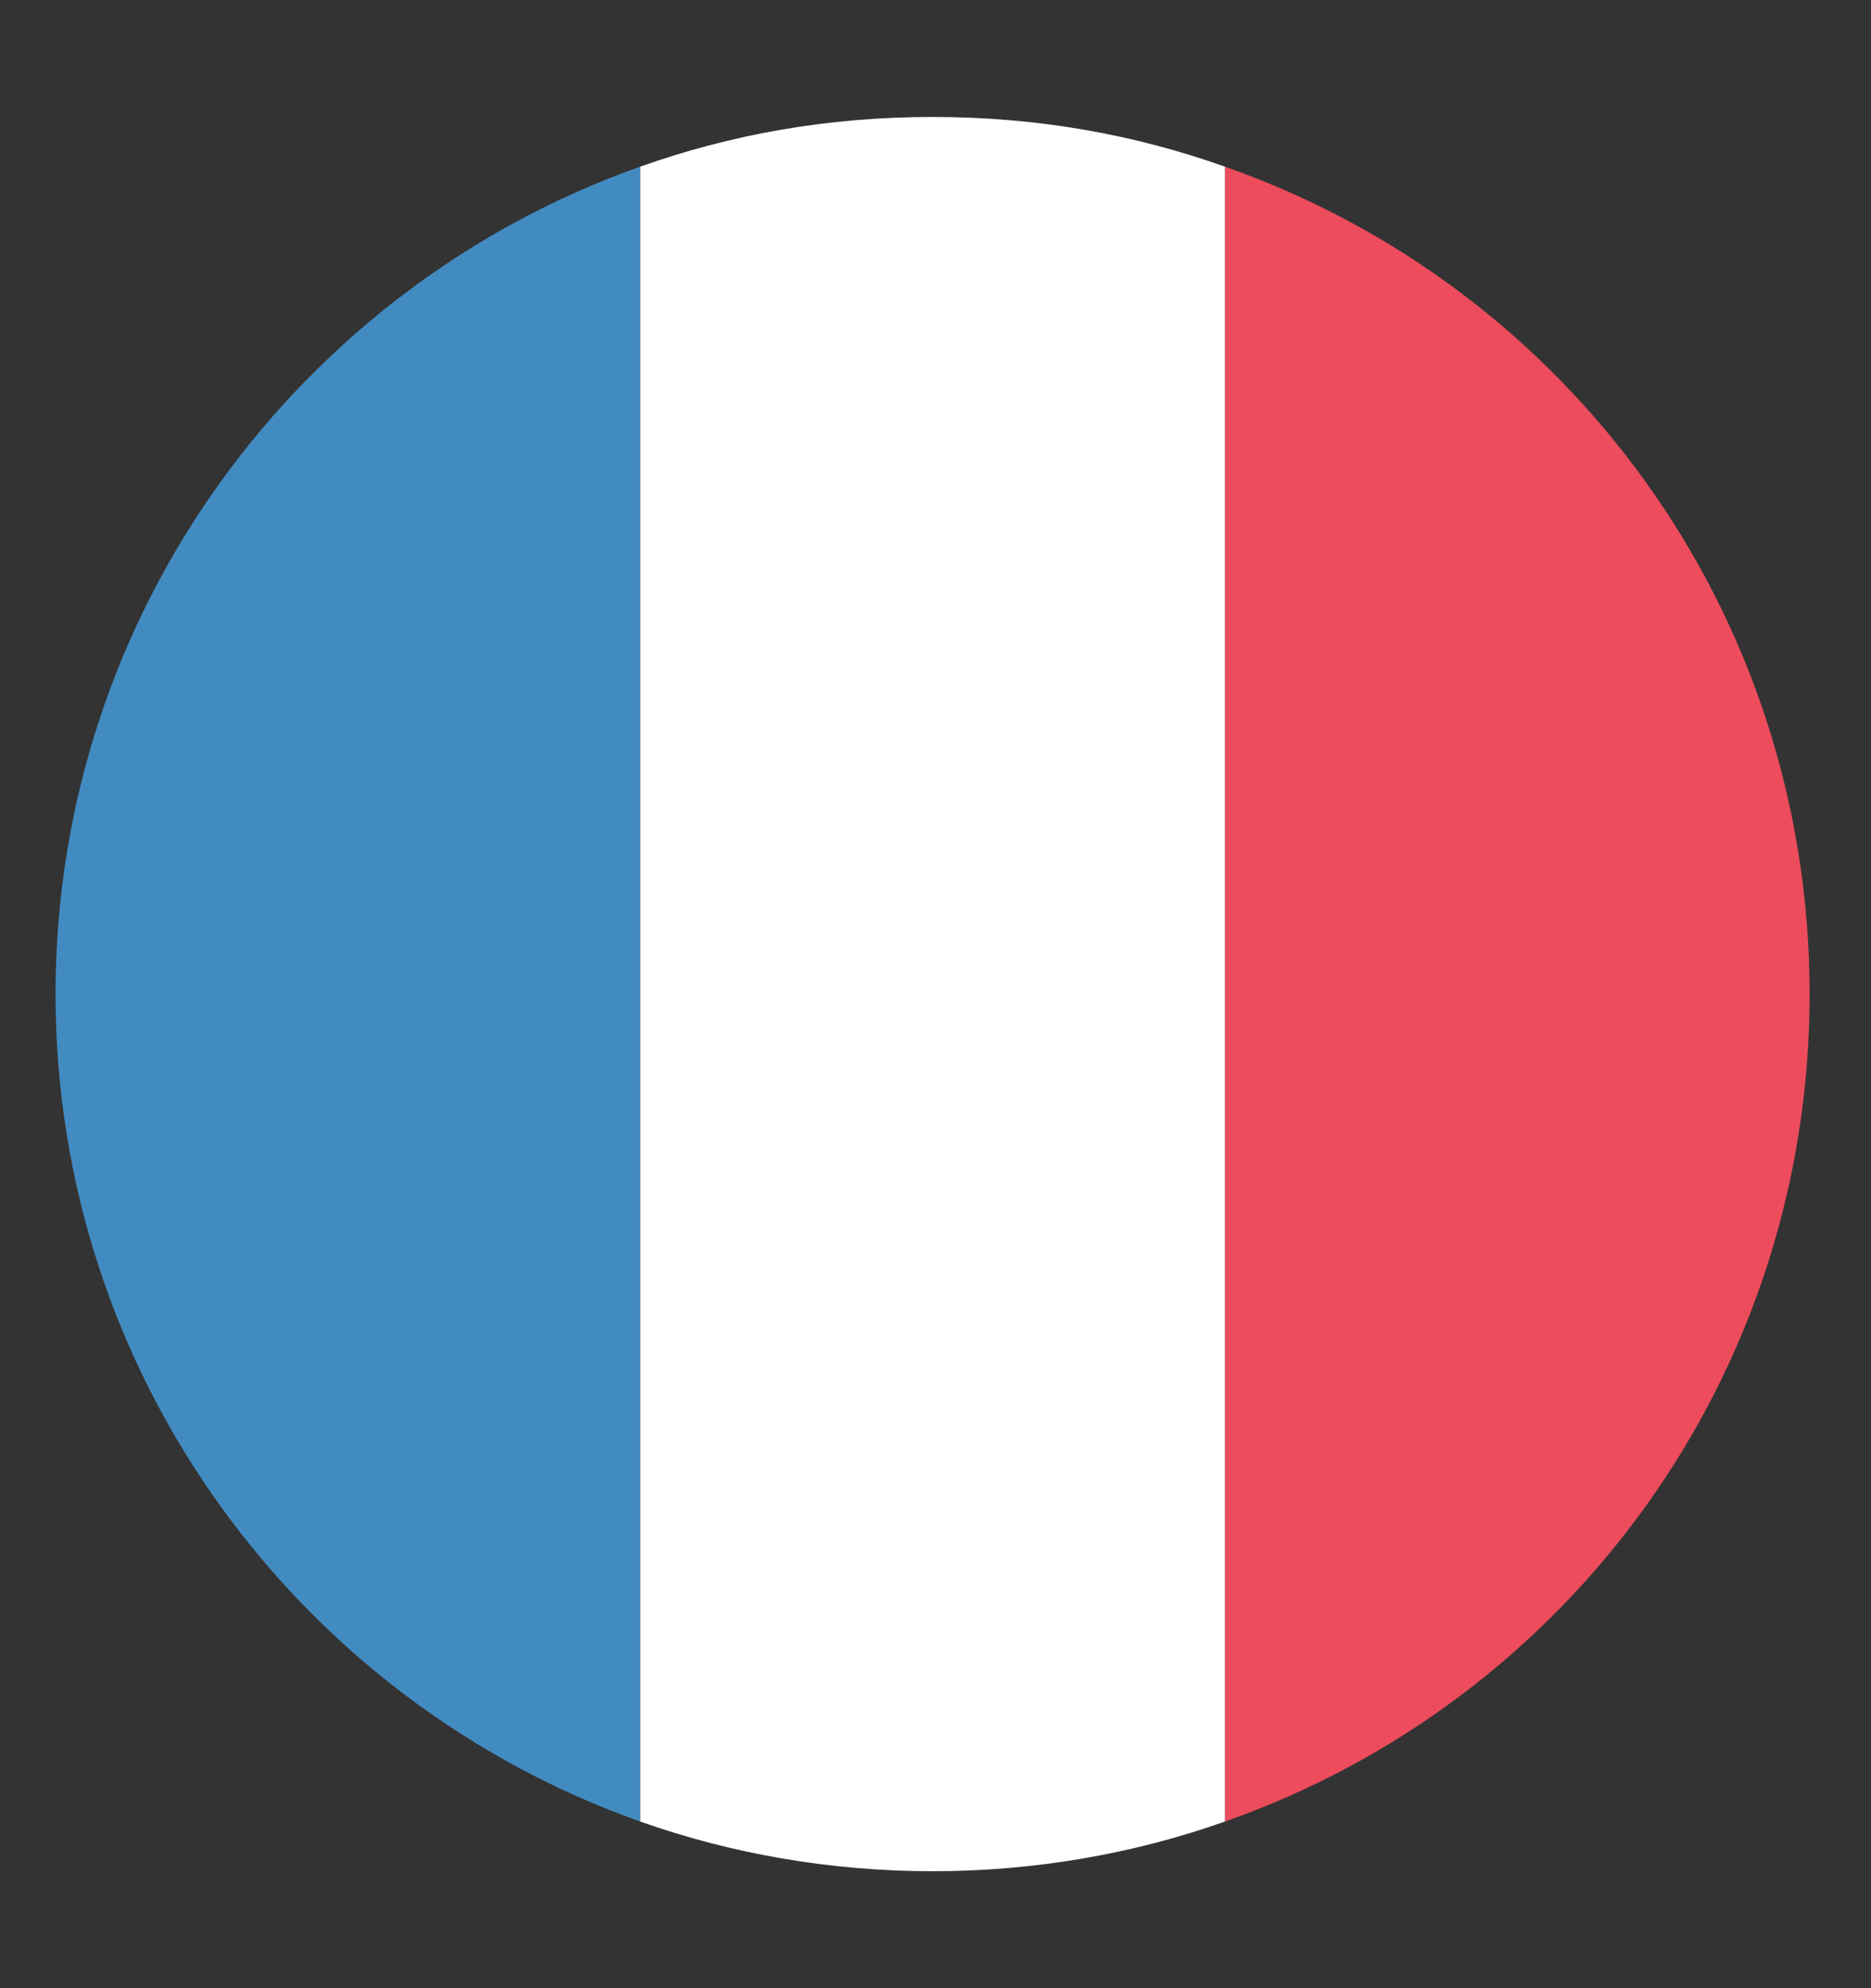
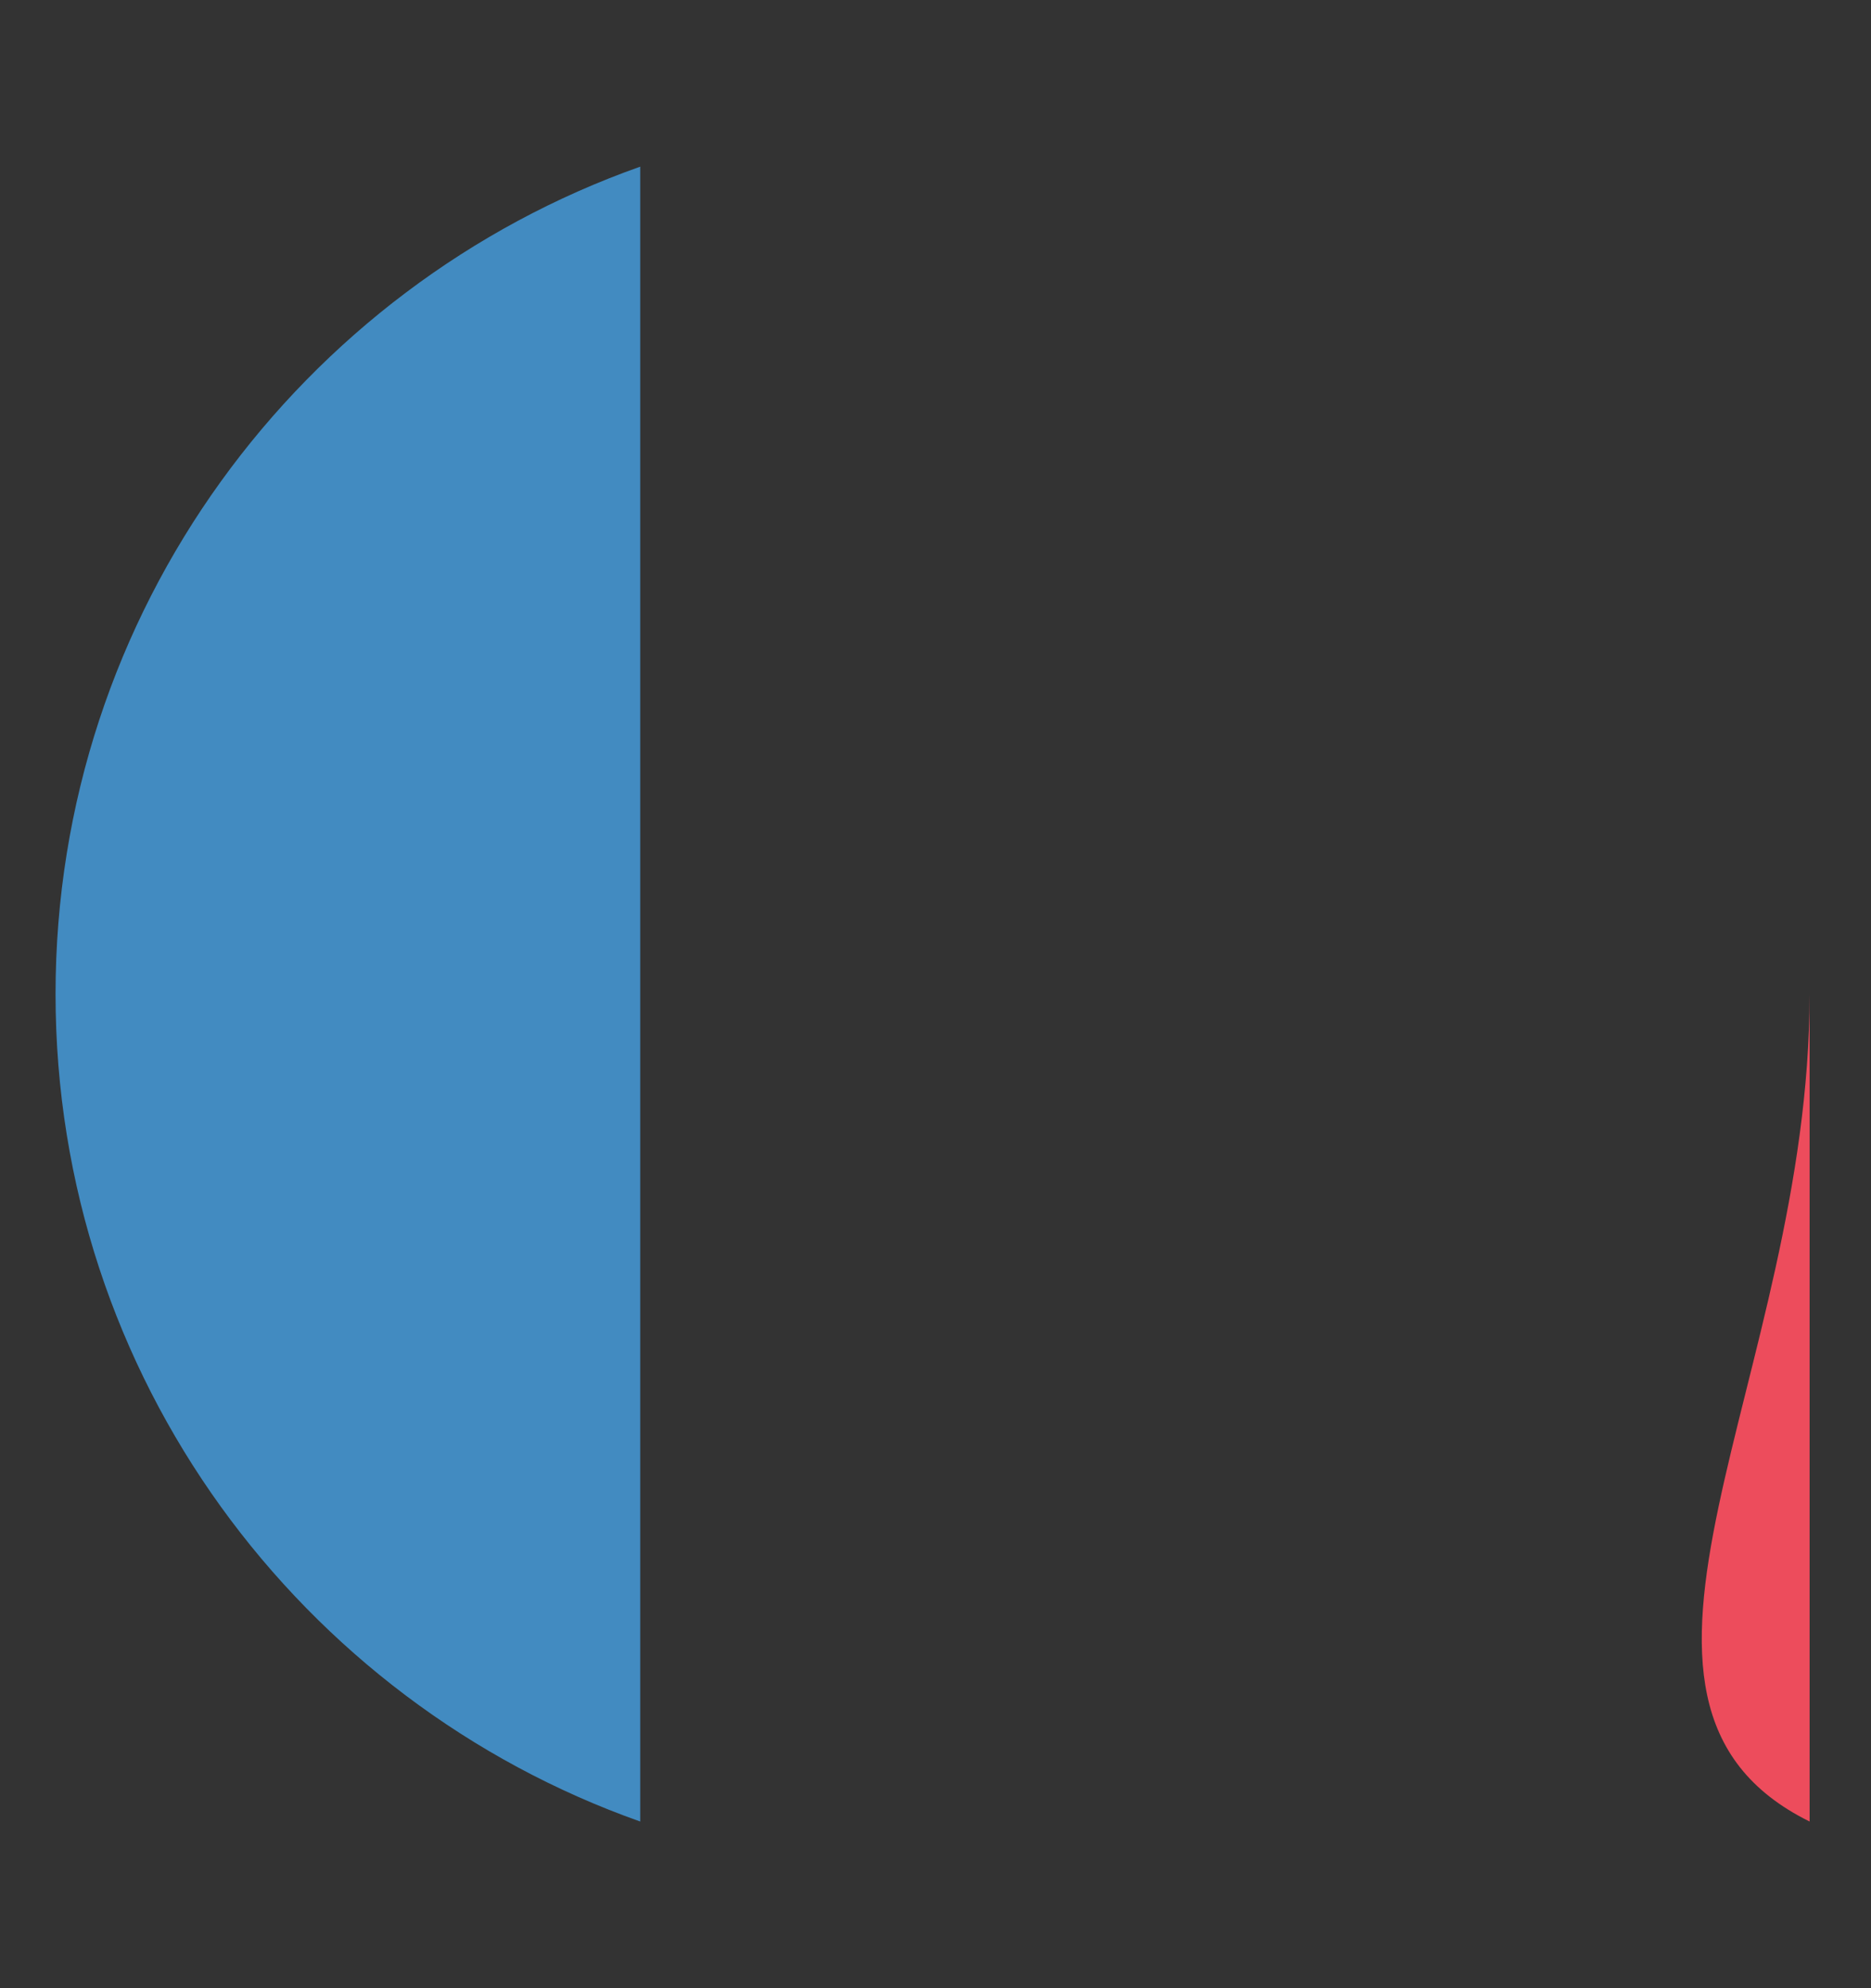
<svg xmlns="http://www.w3.org/2000/svg" width="16" height="17" viewBox="0 0 16 17" fill="none">
  <rect x="0" y="0" width="16" height="17" fill="#333333" stroke="none" />
  <path d="M0.475 8.5C0.475 11.775 2.575 14.55 5.475 15.575V1.425C2.575 2.45 0.475 5.225 0.475 8.5Z" fill="#428BC1" />
-   <path d="M15.475 8.5C15.475 5.225 13.4 2.45 10.475 1.425V15.575C13.4 14.55 15.475 11.775 15.475 8.5Z" fill="#ED4C5C" />
-   <path d="M5.475 15.575C6.25 15.85 7.1 16 7.975 16C8.85 16 9.7 15.85 10.475 15.575V1.425C9.7 1.15 8.875 1 7.975 1C7.075 1 6.25 1.15 5.475 1.425V15.575Z" fill="white" />
+   <path d="M15.475 8.5V15.575C13.4 14.55 15.475 11.775 15.475 8.5Z" fill="#ED4C5C" />
</svg>